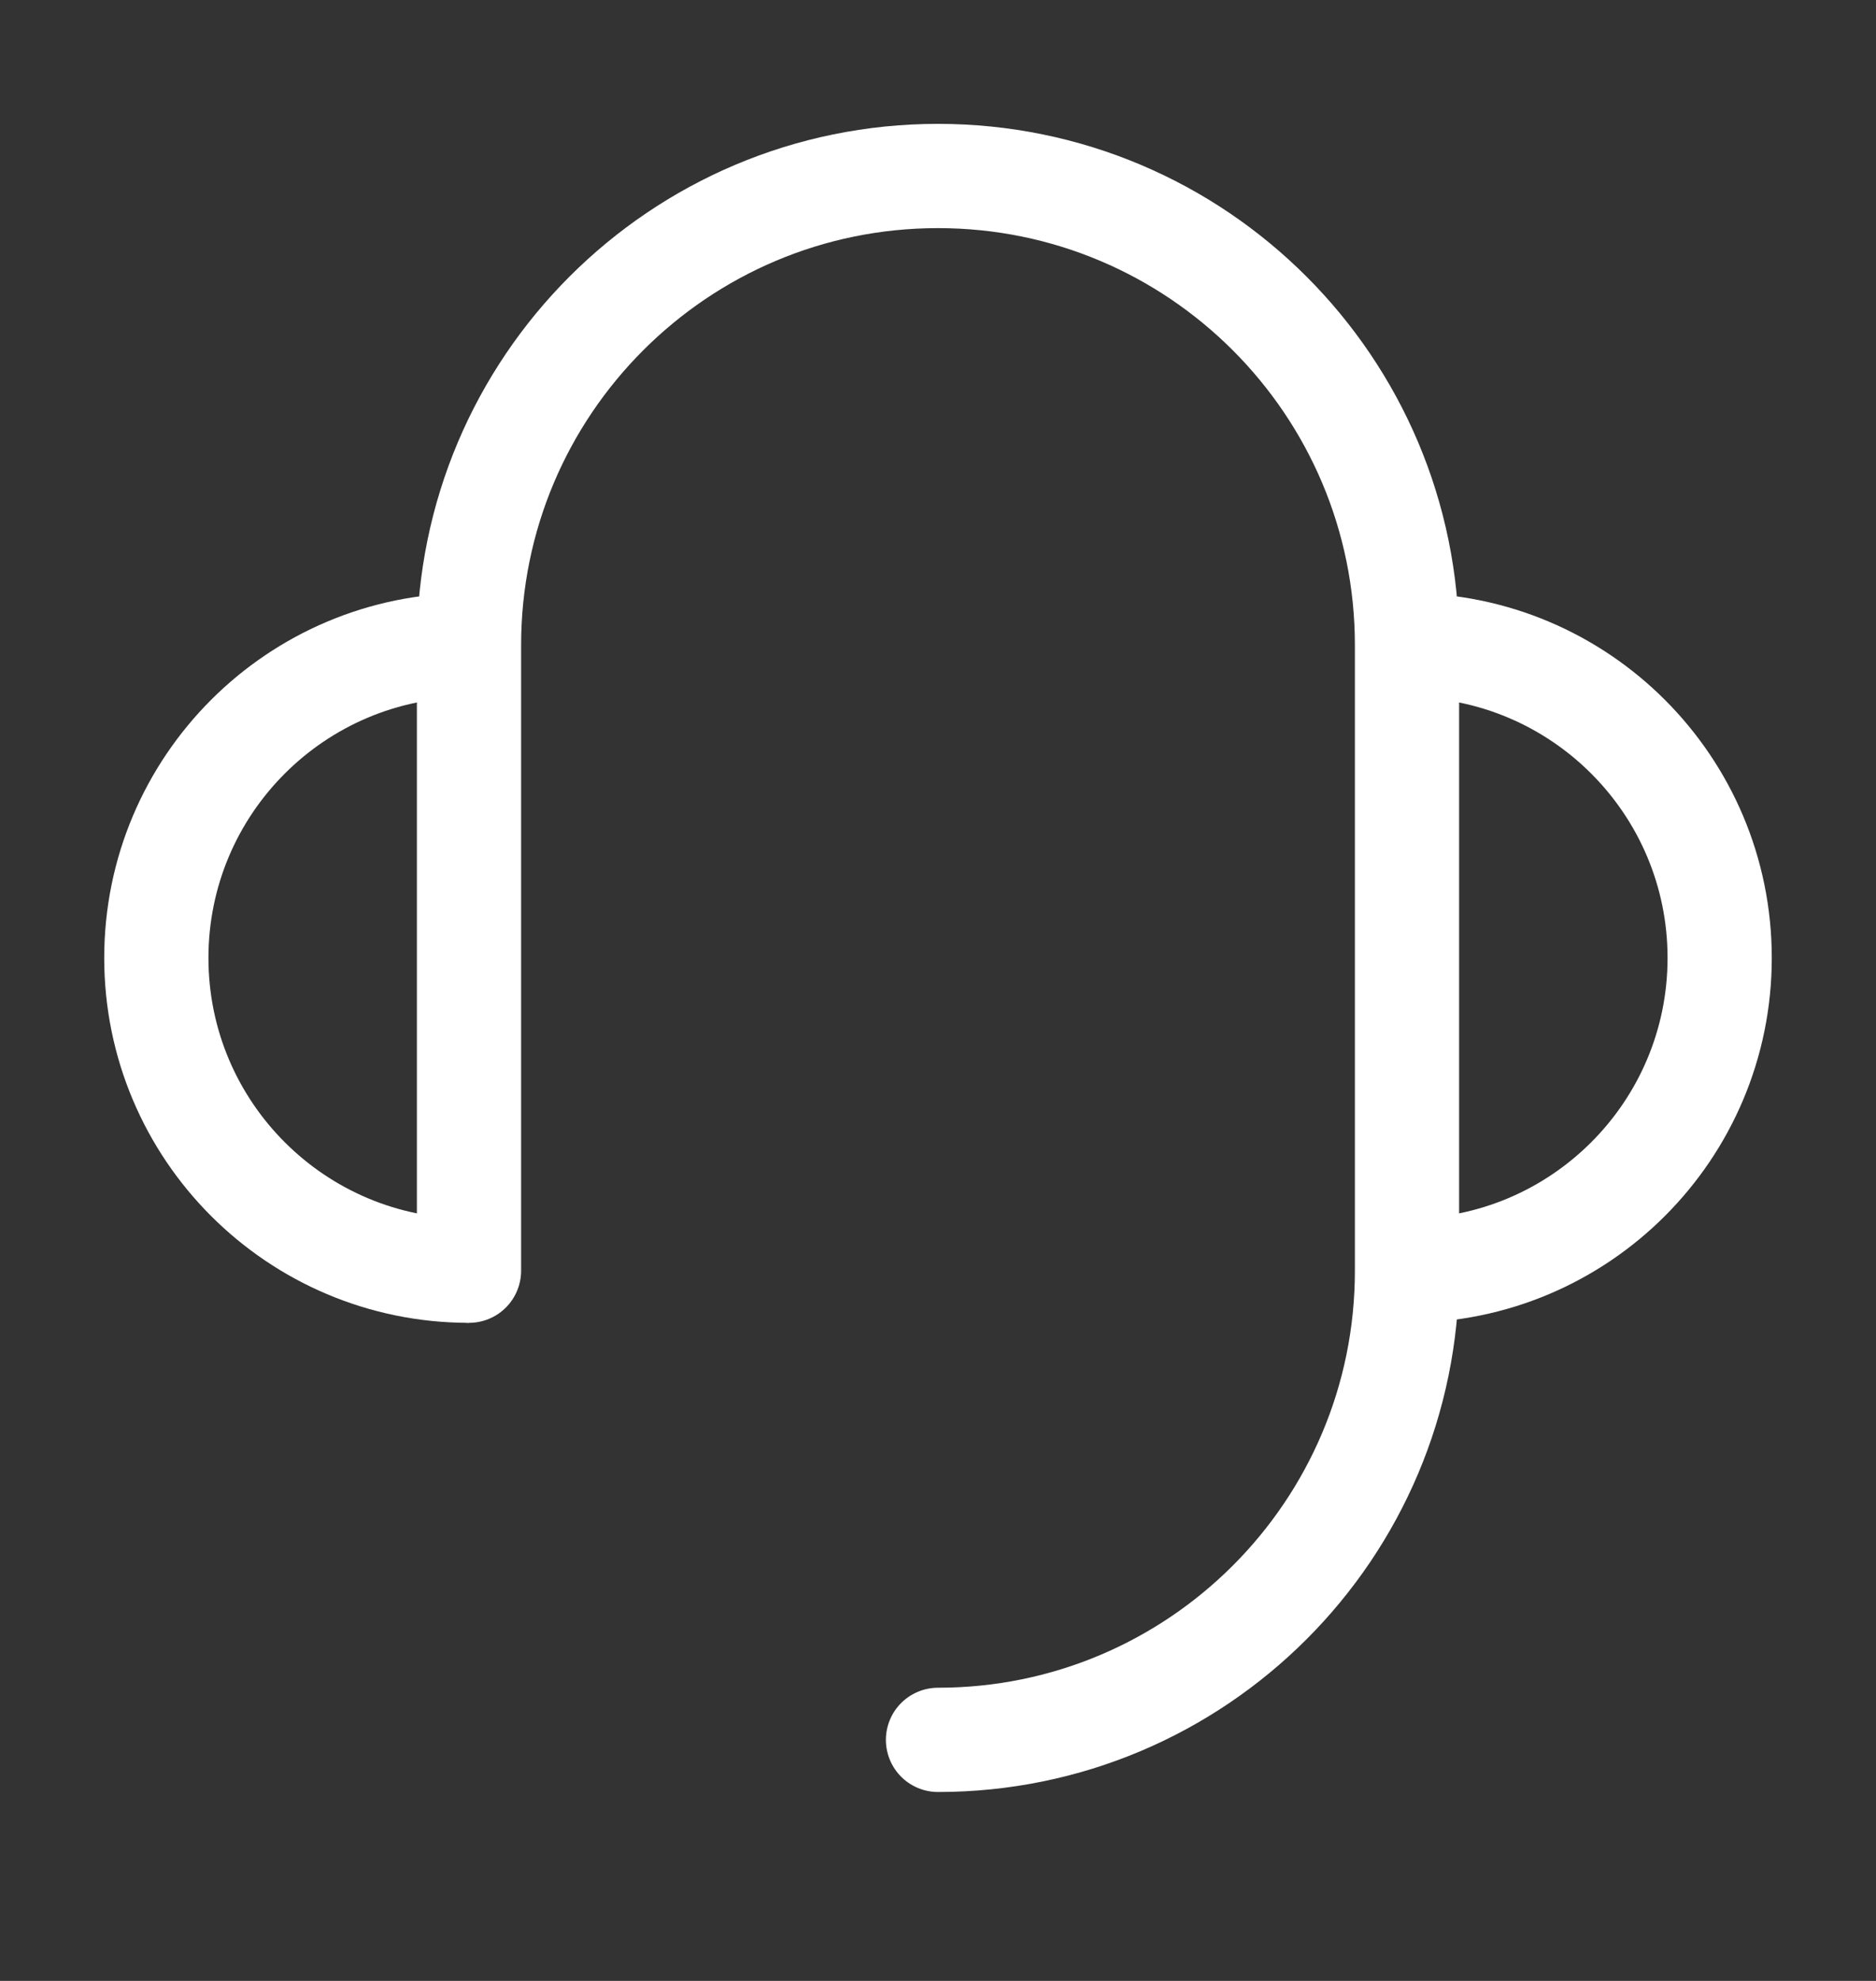
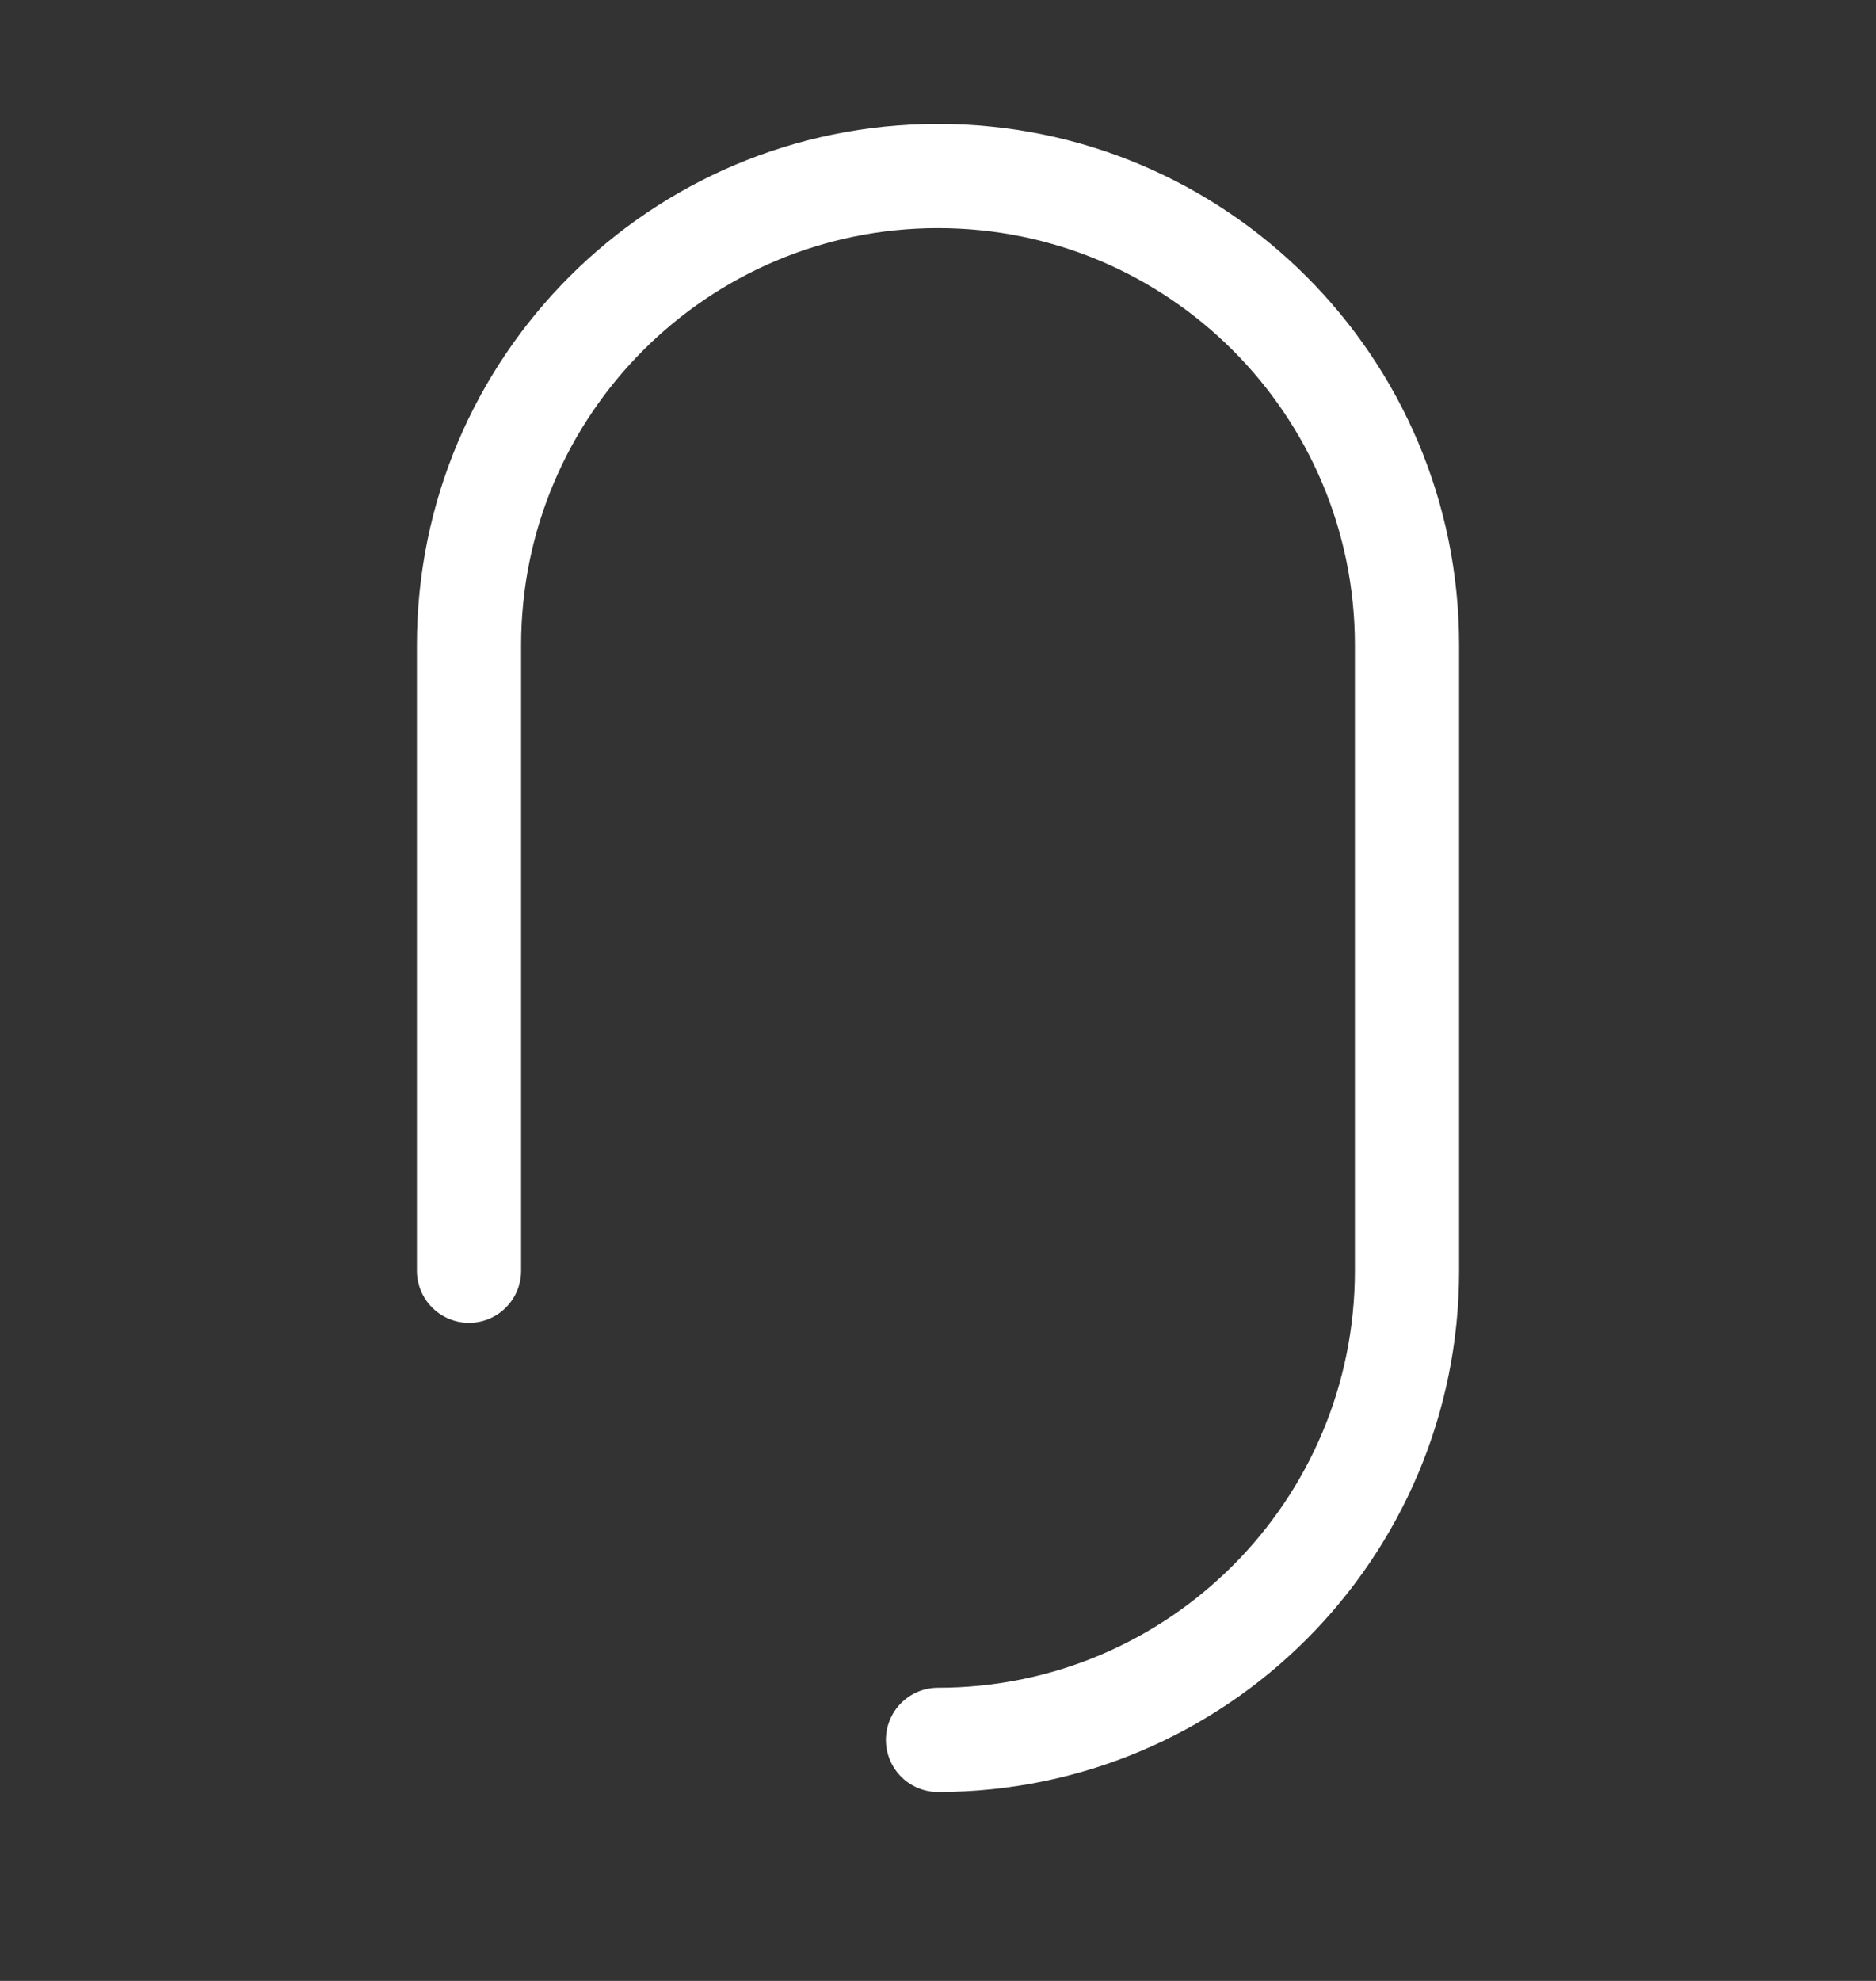
<svg xmlns="http://www.w3.org/2000/svg" fill="none" viewBox="0 0 18 19" height="19" width="18">
  <rect x="0" y="0" width="18" height="19" fill="#333333" stroke="none" />
-   <path stroke-linejoin="round" stroke="white" d="M13.5 12.188C15.157 12.188 16.5 10.845 16.5 9.188C16.5 7.531 15.157 6.188 13.5 6.188" />
-   <path stroke-linejoin="round" stroke="white" d="M4.5 6.188C2.843 6.188 1.5 7.531 1.5 9.188C1.5 10.845 2.843 12.188 4.5 12.188" />
  <path stroke-linejoin="round" stroke-linecap="round" stroke="white" d="M4.5 12.188V12.001V11.063V9.188V6.188C4.5 3.703 6.515 1.688 9 1.688C11.485 1.688 13.5 3.703 13.5 6.188V12.188C13.5 14.674 11.485 16.688 9 16.688" />
</svg>